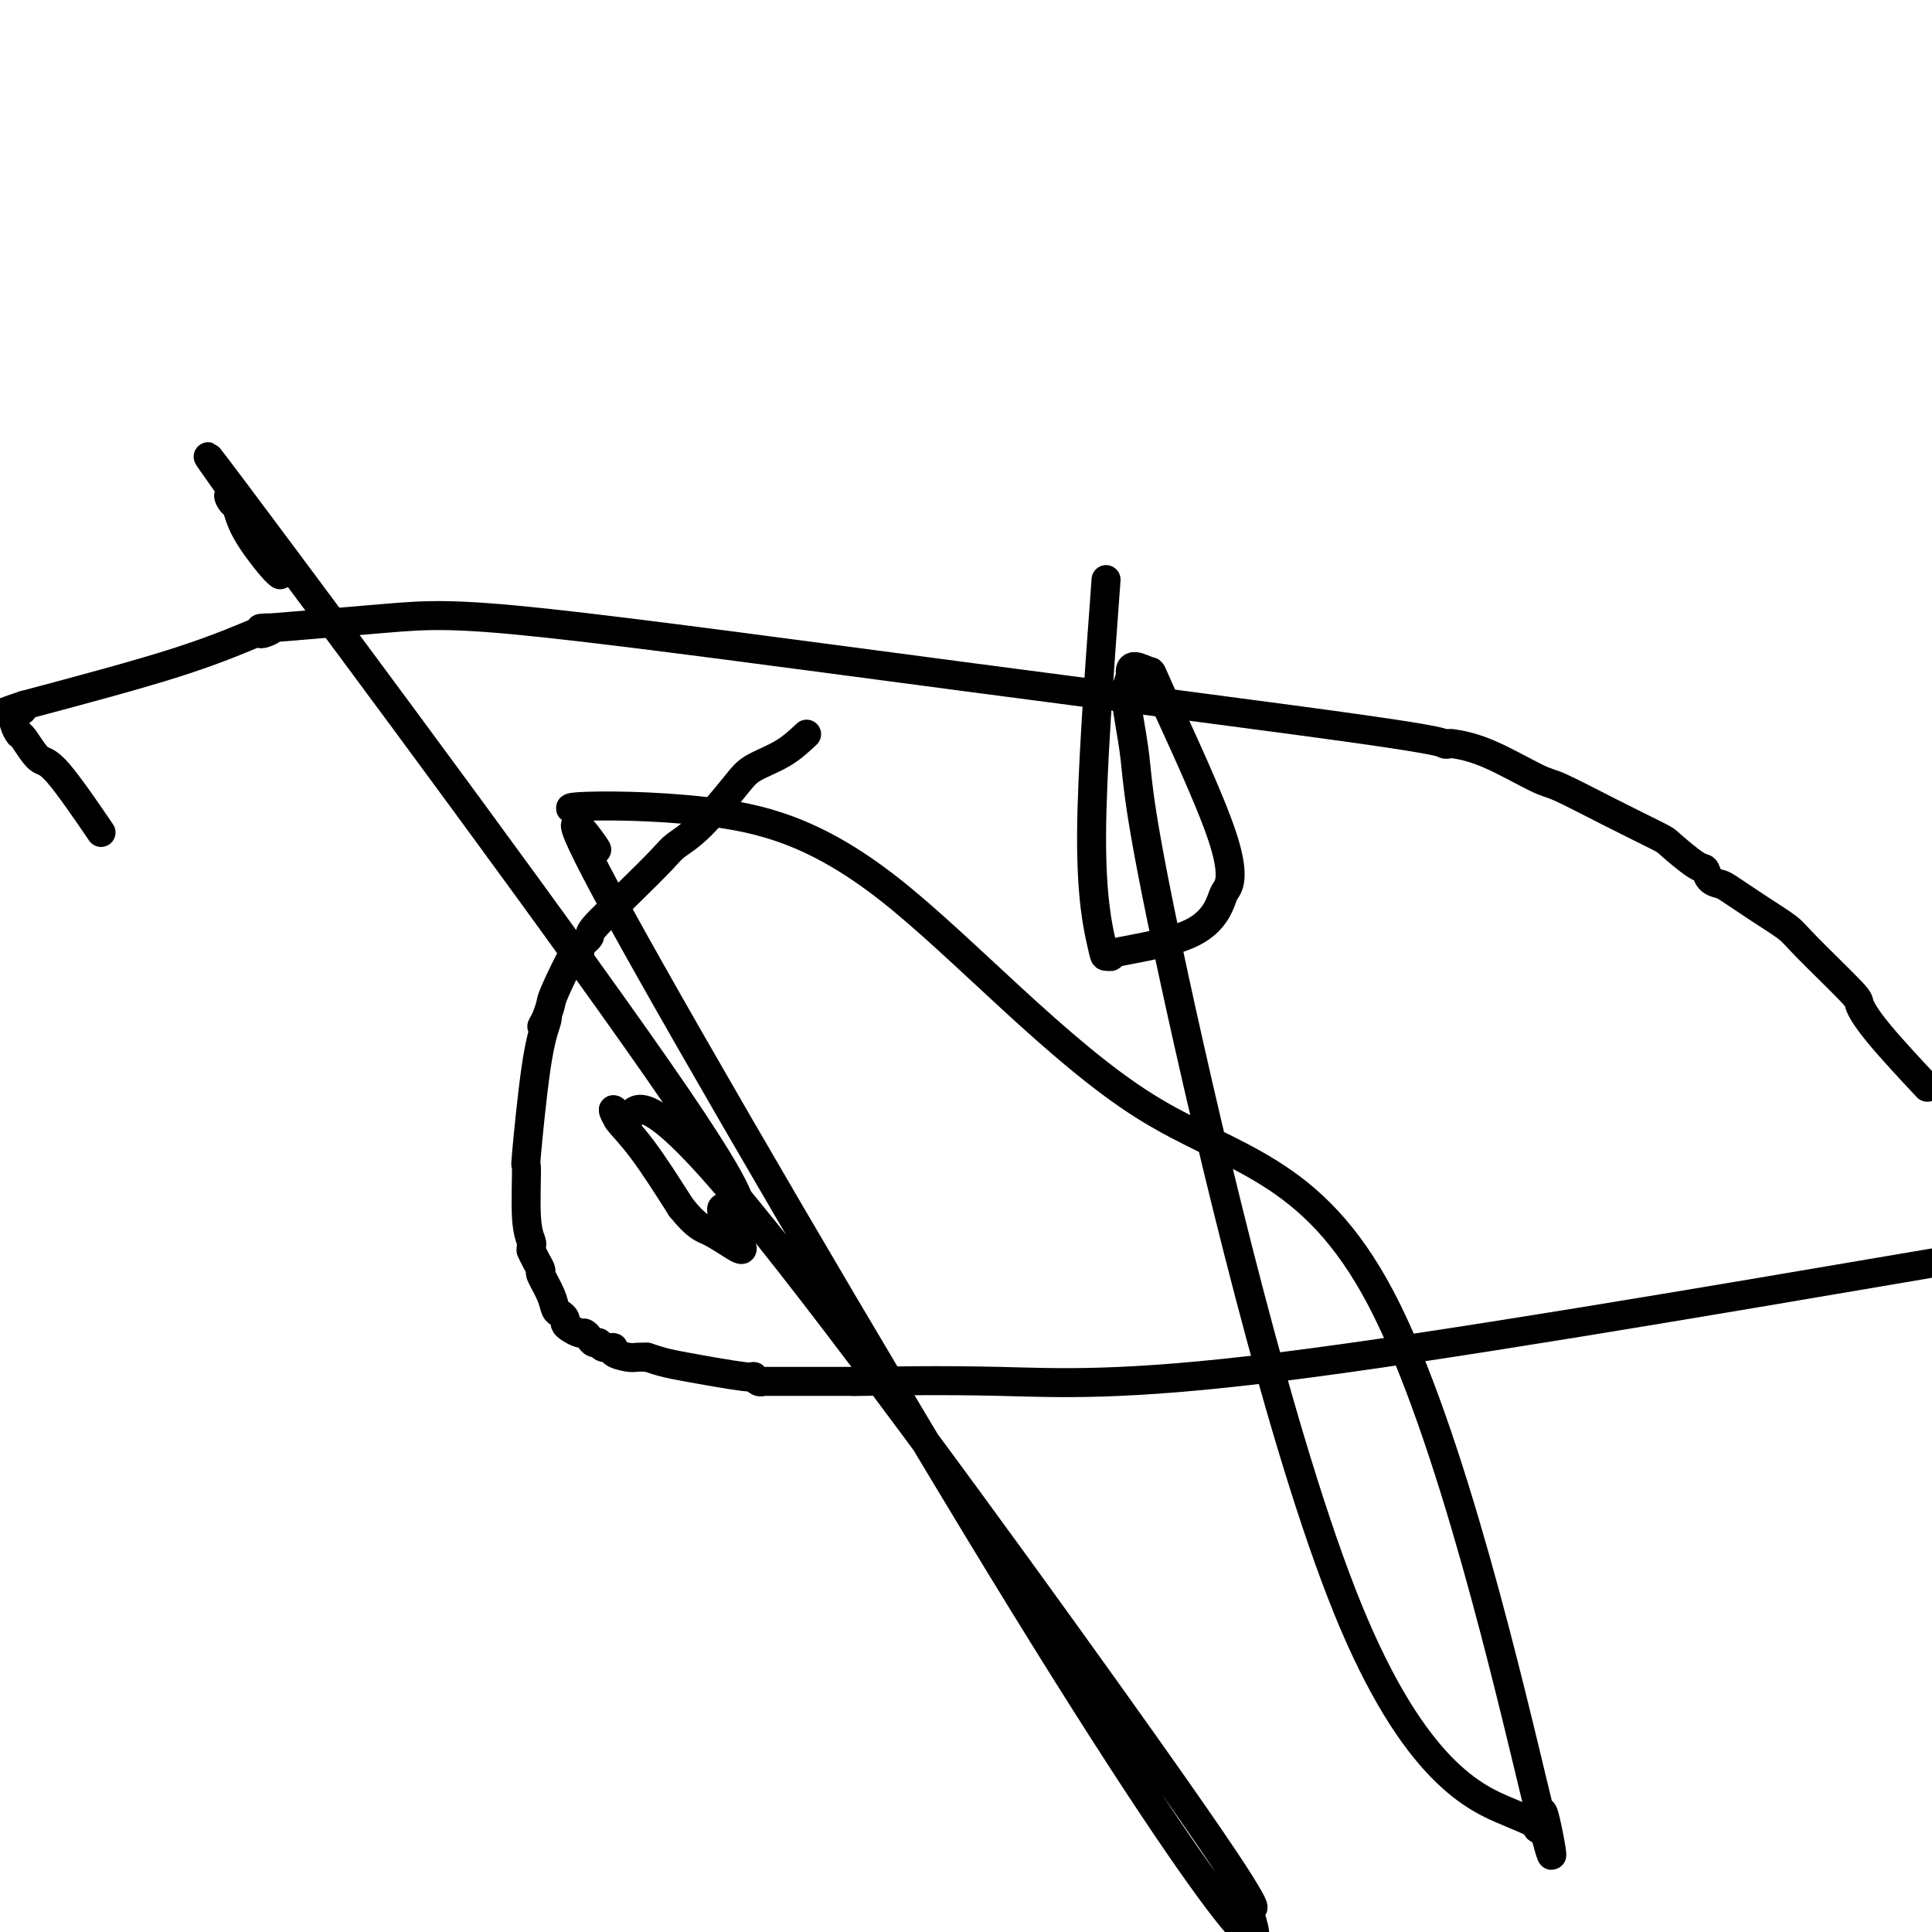
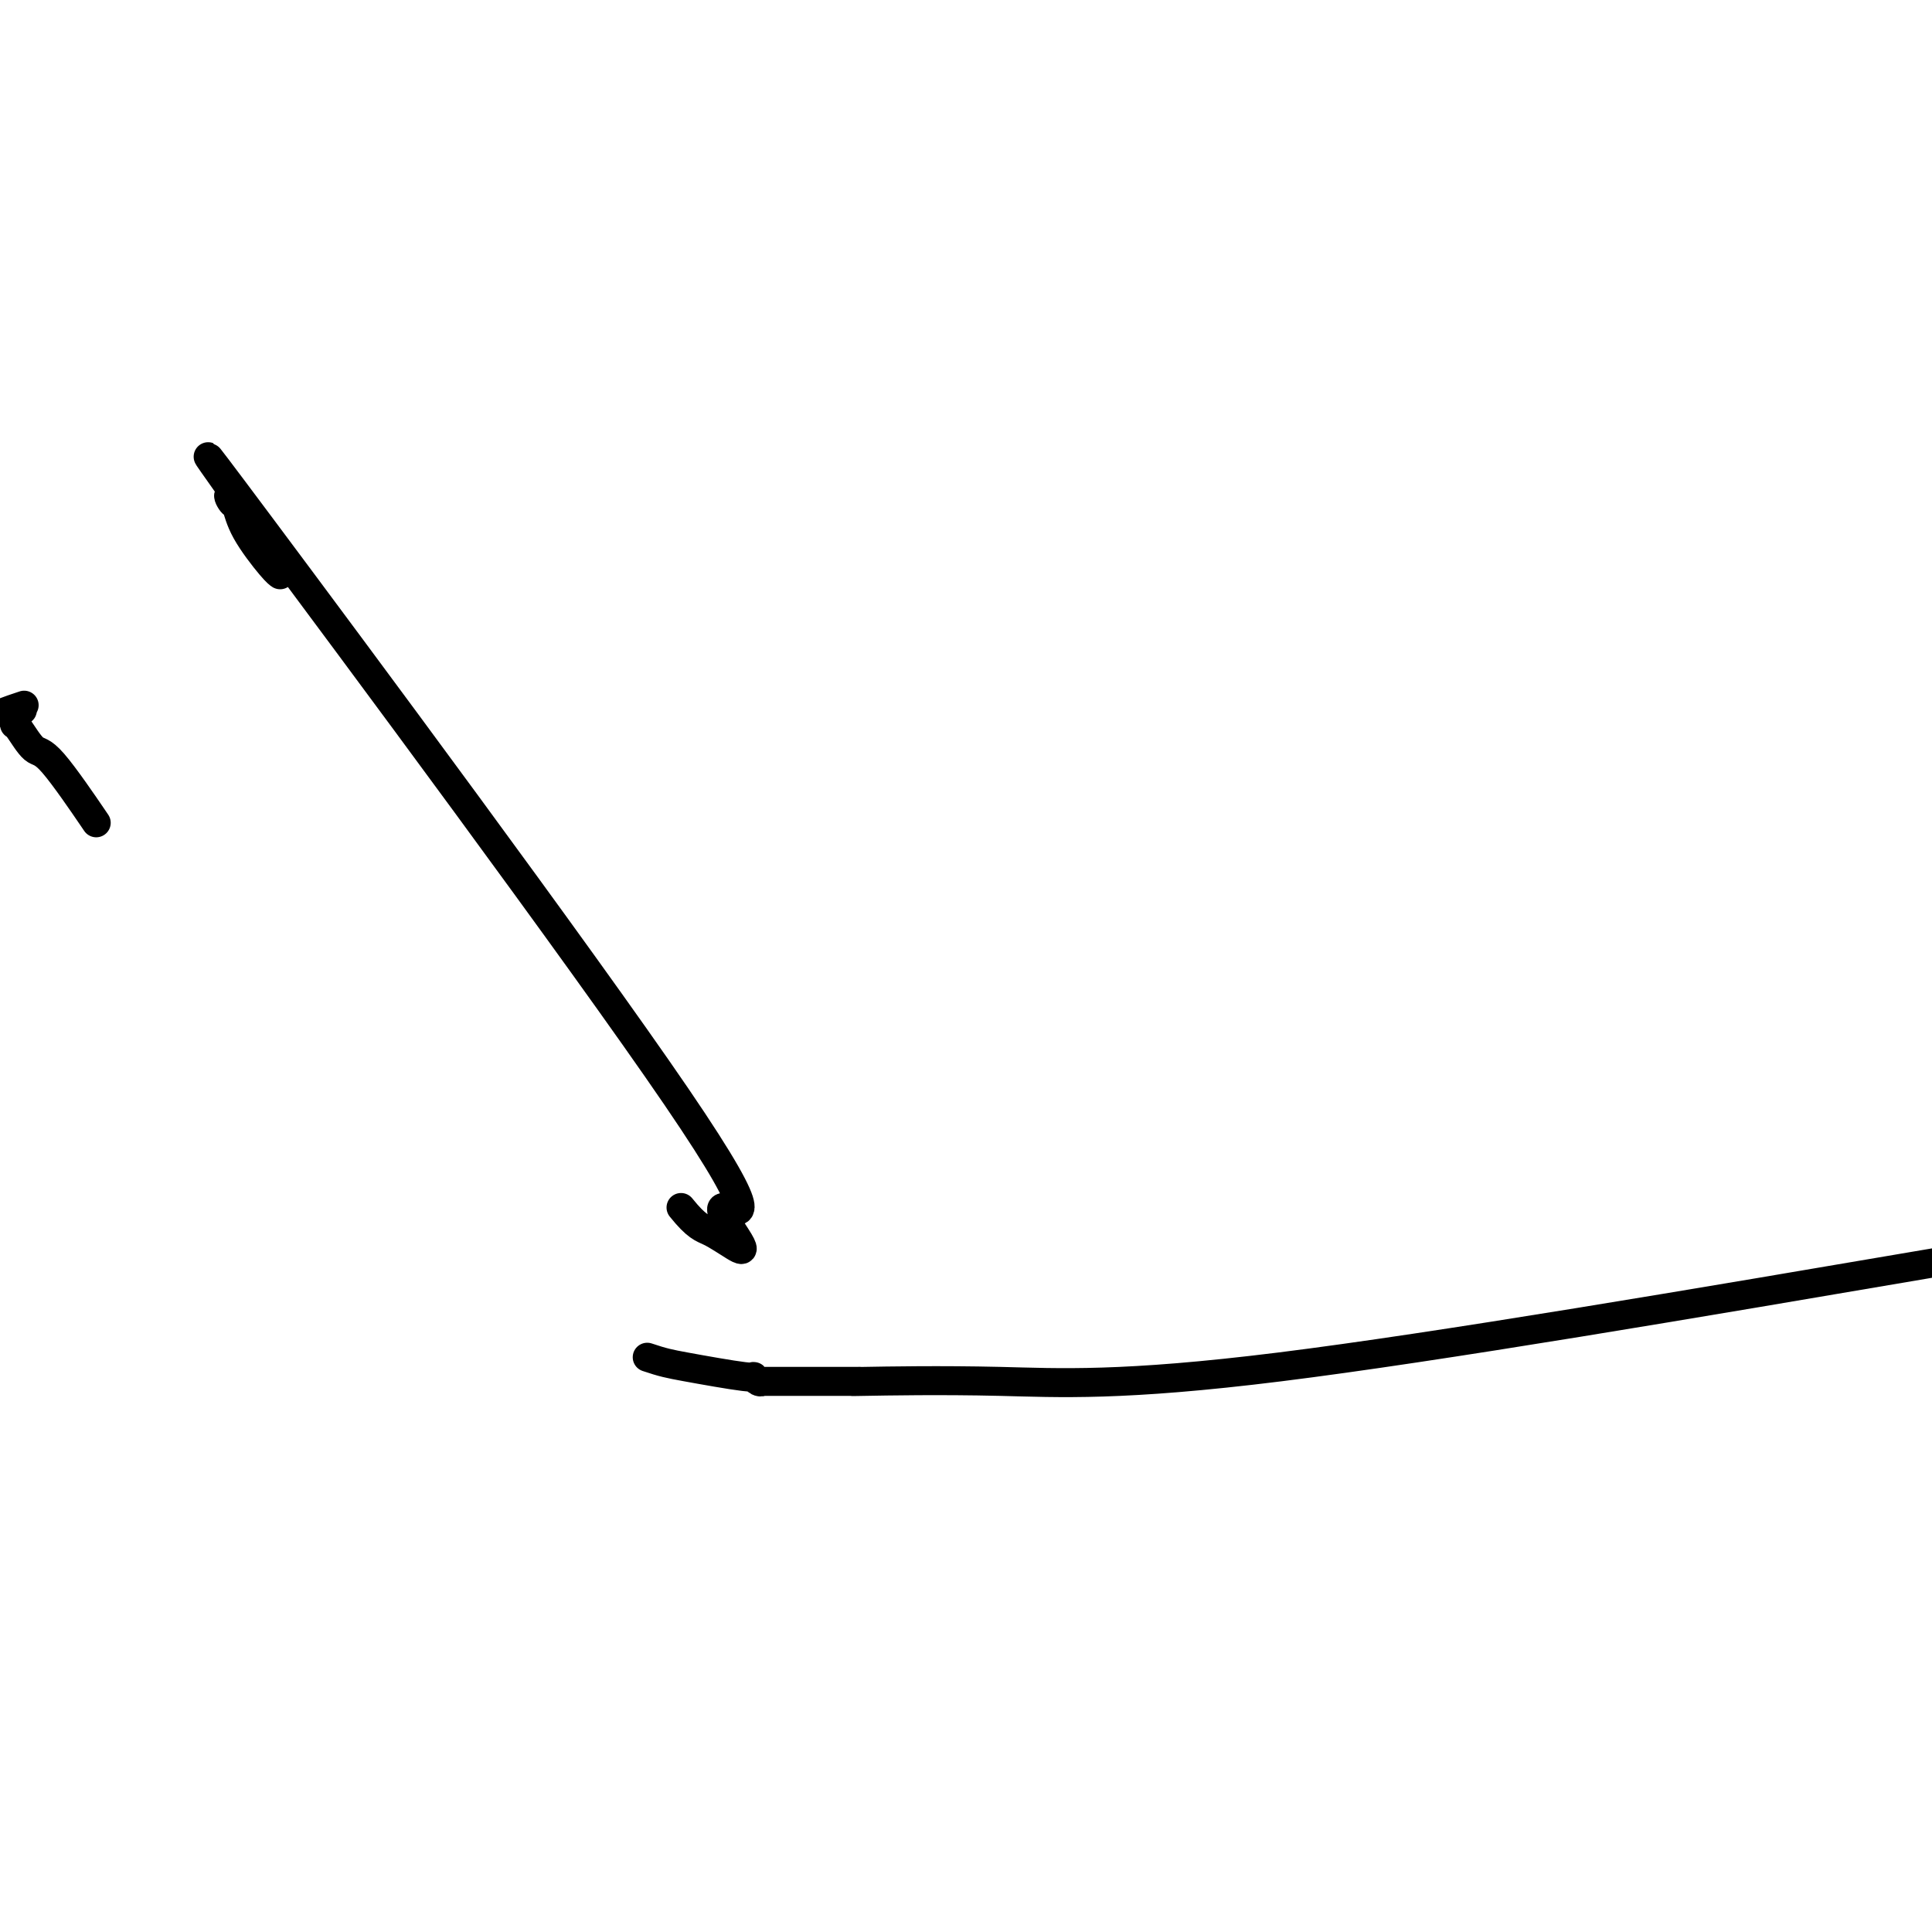
<svg xmlns="http://www.w3.org/2000/svg" viewBox="0 0 400 400" version="1.1">
  <g fill="none" stroke="#000000" stroke-width="6" stroke-linecap="round" stroke-linejoin="round">
-     <path d="M167,152c-1.508,1.415 -3.016,2.830 -5,4c-1.984,1.170 -4.443,2.095 -6,3c-1.557,0.905 -2.212,1.789 -4,4c-1.788,2.211 -4.708,5.748 -7,8c-2.292,2.252 -3.957,3.218 -5,4c-1.043,0.782 -1.464,1.379 -3,3c-1.536,1.621 -4.187,4.266 -7,7c-2.813,2.734 -5.787,5.558 -7,7c-1.213,1.442 -0.665,1.503 -1,2c-0.335,0.497 -1.554,1.429 -2,2c-0.446,0.571 -0.119,0.781 0,1c0.119,0.219 0.029,0.445 0,0c-0.029,-0.445 0.003,-1.563 -1,0c-1.003,1.563 -3.039,5.805 -4,8c-0.961,2.195 -0.846,2.341 -1,3c-0.154,0.659 -0.577,1.829 -1,3" />
-     <path d="M113,211c-1.571,2.947 -0.498,0.816 0,0c0.498,-0.816 0.419,-0.315 0,1c-0.419,1.315 -1.180,3.445 -2,9c-0.820,5.555 -1.698,14.535 -2,18c-0.302,3.465 -0.028,1.415 0,3c0.028,1.585 -0.188,6.803 0,10c0.188,3.197 0.782,4.372 1,5c0.218,0.628 0.061,0.710 0,1c-0.061,0.290 -0.026,0.789 0,1c0.026,0.211 0.044,0.134 0,0c-0.044,-0.134 -0.149,-0.325 0,0c0.149,0.325 0.551,1.166 1,2c0.449,0.834 0.946,1.662 1,2c0.054,0.338 -0.336,0.184 0,1c0.336,0.816 1.396,2.600 2,4c0.604,1.400 0.752,2.416 1,3c0.248,0.584 0.595,0.735 1,1c0.405,0.265 0.868,0.645 1,1c0.132,0.355 -0.067,0.686 0,1c0.067,0.314 0.399,0.610 1,1c0.601,0.390 1.471,0.874 2,1c0.529,0.126 0.718,-0.106 1,0c0.282,0.106 0.658,0.549 1,1c0.342,0.451 0.649,0.908 1,1c0.351,0.092 0.745,-0.182 1,0c0.255,0.182 0.372,0.819 1,1c0.628,0.181 1.768,-0.095 2,0c0.232,0.095 -0.443,0.562 0,1c0.443,0.438 2.004,0.849 3,1c0.996,0.151 1.427,0.043 2,0c0.573,-0.043 1.286,-0.022 2,0" />
    <path d="M134,281c3.279,1.101 4.476,1.353 8,2c3.524,0.647 9.376,1.690 12,2c2.624,0.310 2.022,-0.113 2,0c-0.022,0.113 0.537,0.762 1,1c0.463,0.238 0.831,0.064 1,0c0.169,-0.064 0.141,-0.017 0,0c-0.141,0.017 -0.393,0.005 0,0c0.393,-0.005 1.431,-0.001 2,0c0.569,0.001 0.669,0.000 1,0c0.331,-0.000 0.891,-0.000 2,0c1.109,0.000 2.765,0.000 4,0c1.235,-0.000 2.047,-0.000 3,0c0.953,0.000 2.047,0.000 3,0c0.953,-0.000 1.766,-0.000 2,0c0.234,0.000 -0.111,0.000 0,0c0.111,-0.000 0.680,-0.001 1,0c0.320,0.001 0.393,0.006 1,0c0.607,-0.006 1.748,-0.021 1,0c-0.748,0.021 -3.386,0.078 1,0c4.386,-0.078 15.796,-0.290 28,0c12.204,0.290 25.201,1.083 58,-3c32.799,-4.083 85.399,-13.041 138,-22" />
-     <path d="M398,224c0.896,0.957 1.792,1.914 0,0c-1.792,-1.914 -6.273,-6.699 -9,-10c-2.727,-3.301 -3.700,-5.116 -4,-6c-0.300,-0.884 0.074,-0.836 -2,-3c-2.074,-2.164 -6.596,-6.541 -9,-9c-2.404,-2.459 -2.689,-3.000 -4,-4c-1.311,-1.000 -3.647,-2.457 -6,-4c-2.353,-1.543 -4.724,-3.170 -6,-4c-1.276,-0.830 -1.456,-0.863 -2,-1c-0.544,-0.137 -1.452,-0.376 -2,-1c-0.548,-0.624 -0.735,-1.631 -1,-2c-0.265,-0.369 -0.606,-0.099 -2,-1c-1.394,-0.901 -3.841,-2.973 -5,-4c-1.159,-1.027 -1.031,-1.010 -3,-2c-1.969,-0.990 -6.034,-2.987 -10,-5c-3.966,-2.013 -7.832,-4.042 -10,-5c-2.168,-0.958 -2.637,-0.844 -5,-2c-2.363,-1.156 -6.621,-3.581 -10,-5c-3.379,-1.419 -5.880,-1.833 -7,-2c-1.120,-0.167 -0.858,-0.087 -1,0c-0.142,0.087 -0.687,0.183 -1,0c-0.313,-0.183 -0.394,-0.644 -17,-3c-16.606,-2.356 -49.736,-6.608 -83,-11c-33.264,-4.392 -66.660,-8.925 -86,-11c-19.340,-2.075 -24.623,-1.693 -33,-1c-8.377,0.693 -19.846,1.698 -24,2c-4.154,0.302 -0.991,-0.100 0,0c0.991,0.100 -0.190,0.701 -1,1c-0.810,0.299 -1.248,0.297 -1,0c0.248,-0.297 1.182,-0.888 -1,0c-2.182,0.888 -7.481,3.254 -16,6c-8.519,2.746 -20.260,5.873 -32,9" />
-     <path d="M5,146c-8.054,2.655 -2.691,1.293 -1,1c1.691,-0.293 -0.292,0.481 -1,1c-0.708,0.519 -0.142,0.781 0,1c0.142,0.219 -0.141,0.395 0,1c0.141,0.605 0.705,1.639 1,2c0.295,0.361 0.322,0.050 1,1c0.678,0.950 2.006,3.162 3,4c0.994,0.838 1.652,0.303 4,3c2.348,2.697 6.385,8.628 8,11c1.615,2.372 0.807,1.186 0,0" />
-     <path d="M229,120c-1.476,19.999 -2.951,39.998 -3,53c-0.049,13.002 1.330,19.006 2,22c0.670,2.994 0.631,2.977 1,3c0.369,0.023 1.144,0.087 1,0c-0.144,-0.087 -1.208,-0.325 2,-1c3.208,-0.675 10.687,-1.786 15,-4c4.313,-2.214 5.460,-5.530 6,-7c0.540,-1.470 0.474,-1.092 1,-2c0.526,-0.908 1.643,-3.101 -1,-11c-2.643,-7.899 -9.047,-21.502 -12,-28c-2.953,-6.498 -2.454,-5.890 -3,-6c-0.546,-0.110 -2.136,-0.937 -3,-1c-0.864,-0.063 -1.002,0.637 -1,1c0.002,0.363 0.143,0.389 0,1c-0.143,0.611 -0.572,1.805 -1,3" />
-     <path d="M233,143c0.106,3.164 1.372,8.573 2,14c0.628,5.427 0.617,10.872 8,45c7.383,34.128 22.160,96.938 36,131c13.840,34.062 26.742,39.376 33,42c6.258,2.624 5.870,2.558 6,3c0.130,0.442 0.776,1.393 1,0c0.224,-1.393 0.024,-5.129 1,-1c0.976,4.129 3.128,16.122 -2,-5c-5.128,-21.122 -17.537,-75.359 -32,-103c-14.463,-27.641 -30.979,-28.685 -49,-40c-18.021,-11.315 -37.547,-32.900 -53,-45c-15.453,-12.100 -26.834,-14.716 -38,-16c-11.166,-1.284 -22.116,-1.235 -26,-1c-3.884,0.235 -0.703,0.655 0,1c0.703,0.345 -1.073,0.614 0,3c1.073,2.386 4.994,6.889 3,4c-1.994,-2.889 -9.903,-13.172 5,14c14.903,27.172 52.619,91.798 79,135c26.381,43.202 41.429,64.981 48,73c6.571,8.019 4.667,2.278 4,0c-0.667,-2.278 -0.097,-1.091 0,-1c0.097,0.091 -0.279,-0.913 0,-1c0.279,-0.087 1.215,0.741 -1,-3c-2.215,-3.741 -7.580,-12.053 -29,-42c-21.420,-29.947 -58.895,-81.531 -78,-104c-19.105,-22.469 -19.839,-15.825 -21,-14c-1.161,1.825 -2.750,-1.168 -3,-2c-0.250,-0.832 0.840,0.499 1,1c0.160,0.501 -0.611,0.173 0,1c0.611,0.827 2.603,2.808 5,6c2.397,3.192 5.198,7.596 8,12" />
+     <path d="M5,146c-8.054,2.655 -2.691,1.293 -1,1c1.691,-0.293 -0.292,0.481 -1,1c-0.708,0.519 -0.142,0.781 0,1c0.142,0.219 -0.141,0.395 0,1c0.295,0.361 0.322,0.050 1,1c0.678,0.950 2.006,3.162 3,4c0.994,0.838 1.652,0.303 4,3c2.348,2.697 6.385,8.628 8,11c1.615,2.372 0.807,1.186 0,0" />
    <path d="M141,250c3.266,4.068 4.429,4.239 6,5c1.571,0.761 3.548,2.113 5,3c1.452,0.887 2.377,1.309 1,-1c-1.377,-2.309 -5.057,-7.350 -3,-7c2.057,0.350 9.850,6.091 -10,-23c-19.850,-29.091 -67.344,-93.014 -86,-118c-18.656,-24.986 -8.474,-11.037 -5,-6c3.474,5.037 0.240,1.160 -1,0c-1.240,-1.160 -0.486,0.397 0,1c0.486,0.603 0.705,0.253 1,1c0.295,0.747 0.667,2.592 2,5c1.333,2.408 3.628,5.379 5,7c1.372,1.621 1.821,1.892 2,2c0.179,0.108 0.090,0.054 0,0" />
  </g>
</svg>